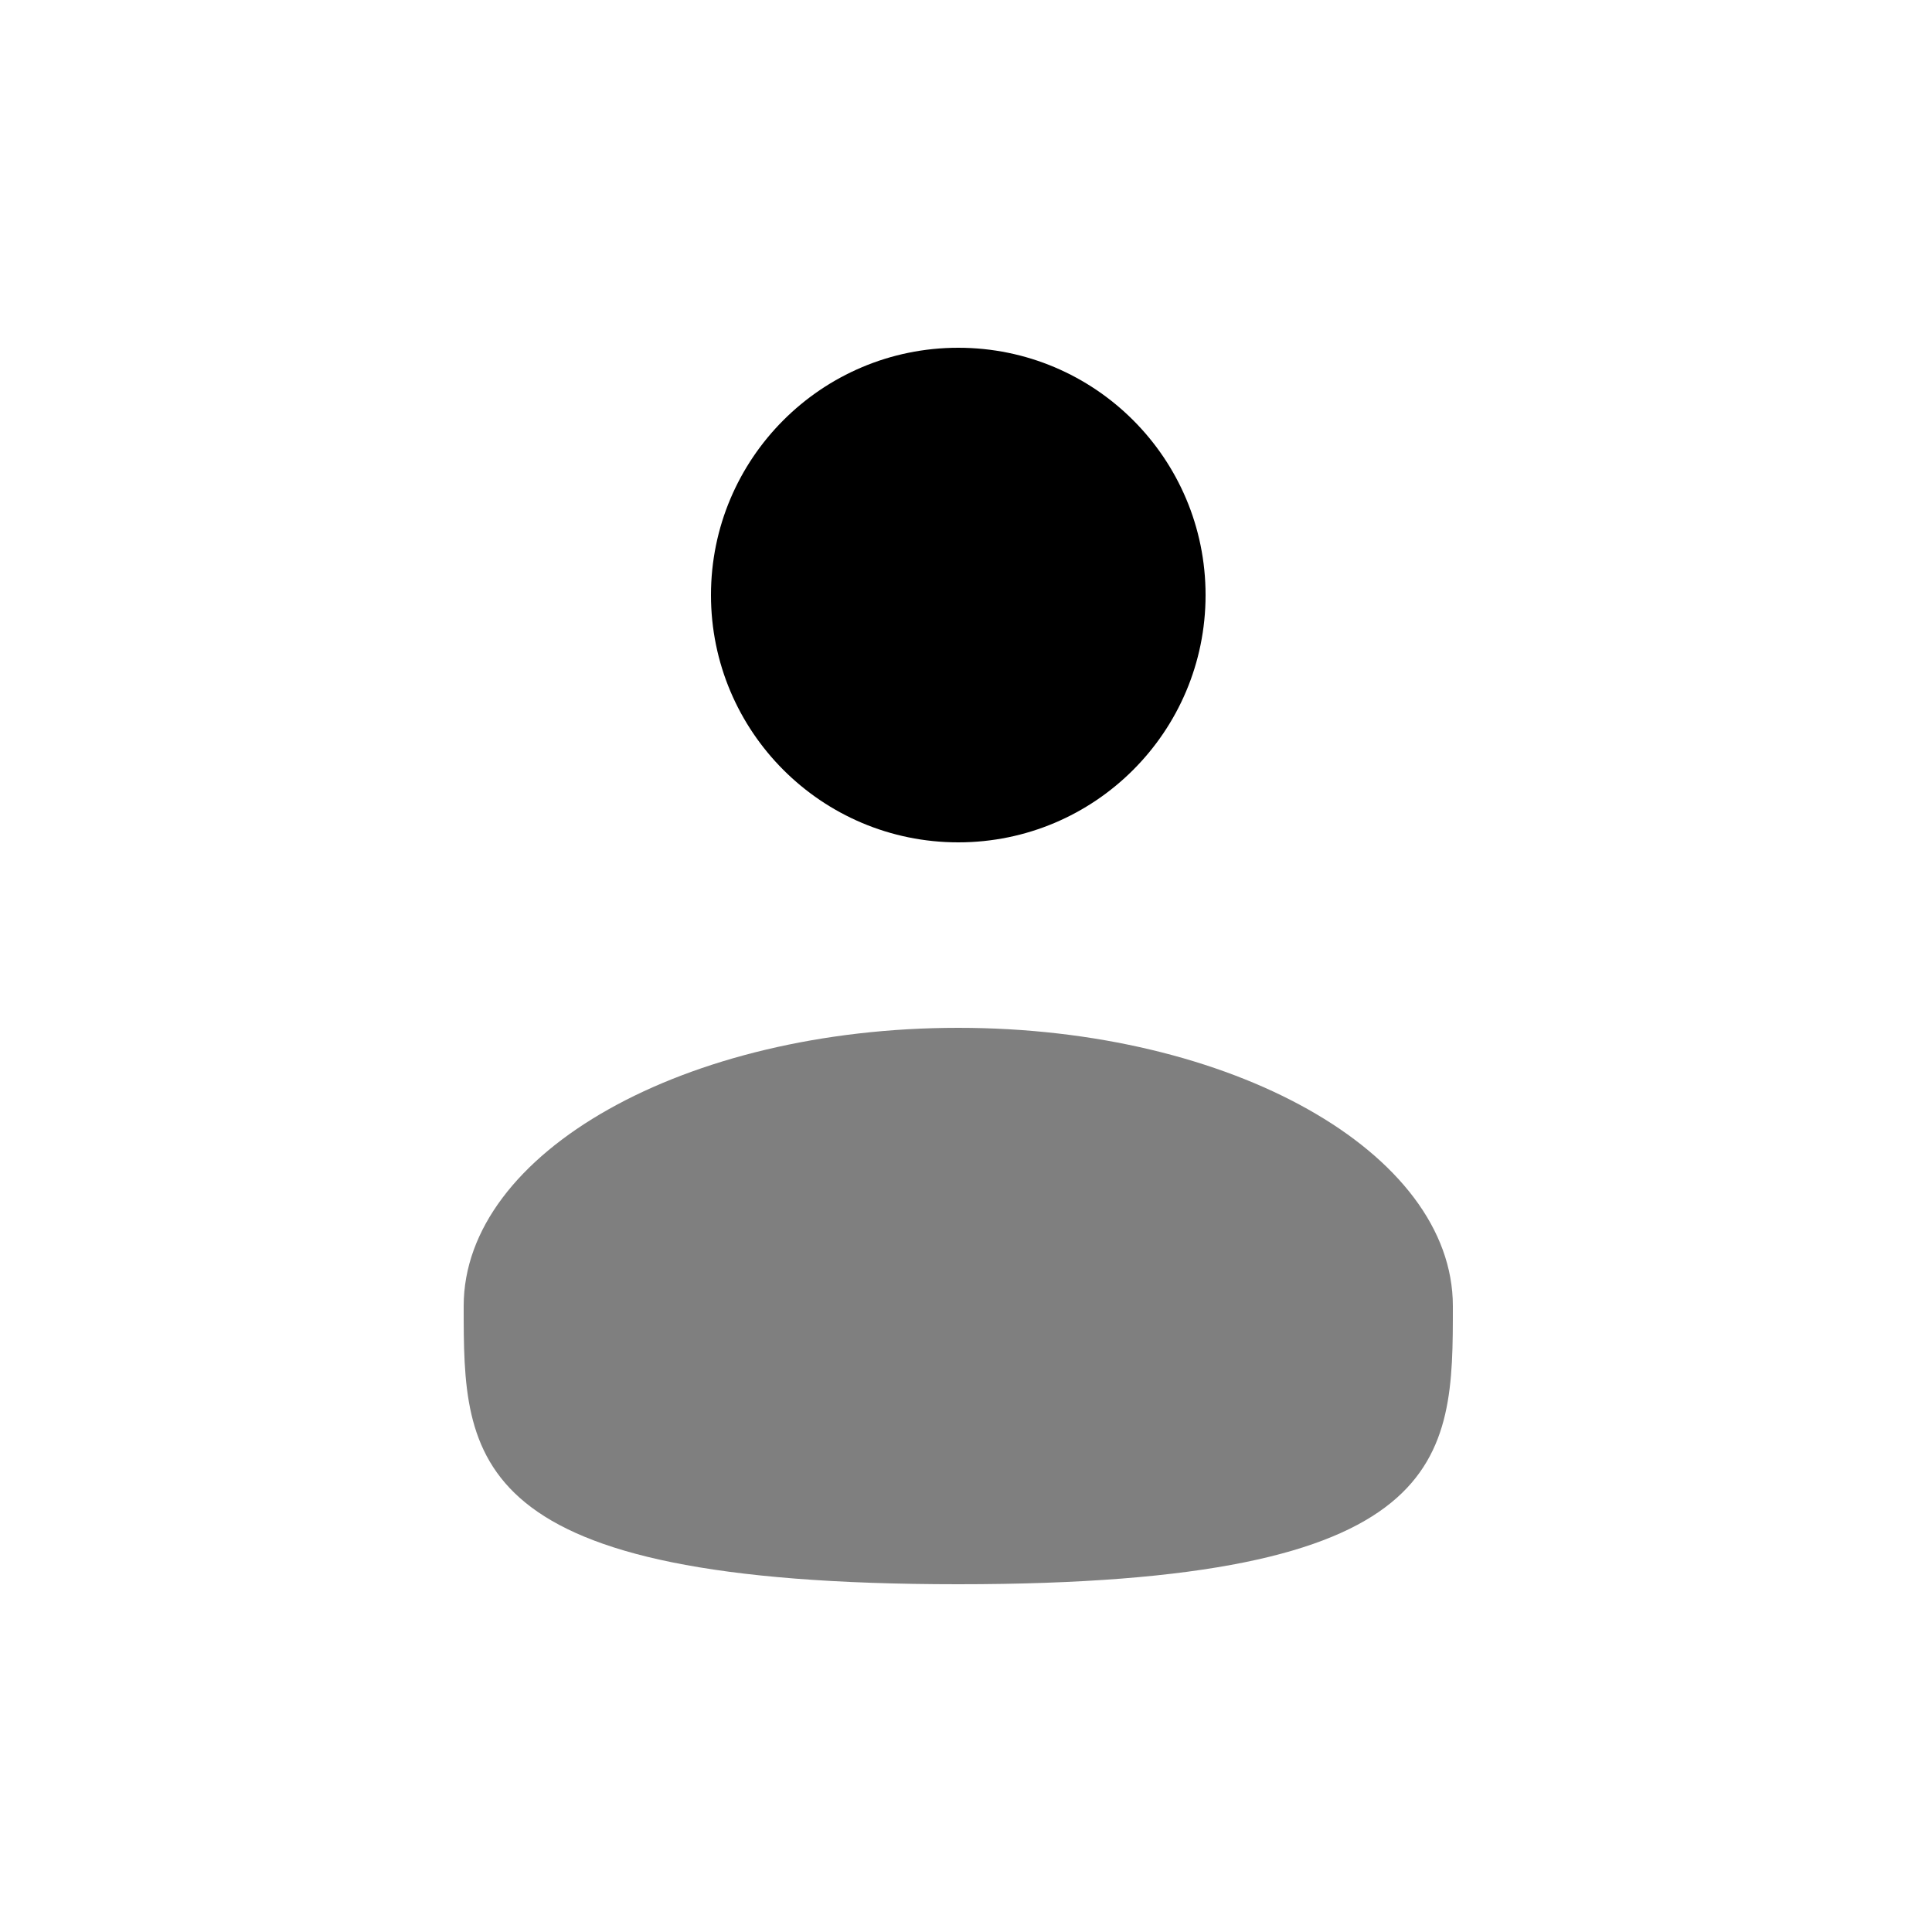
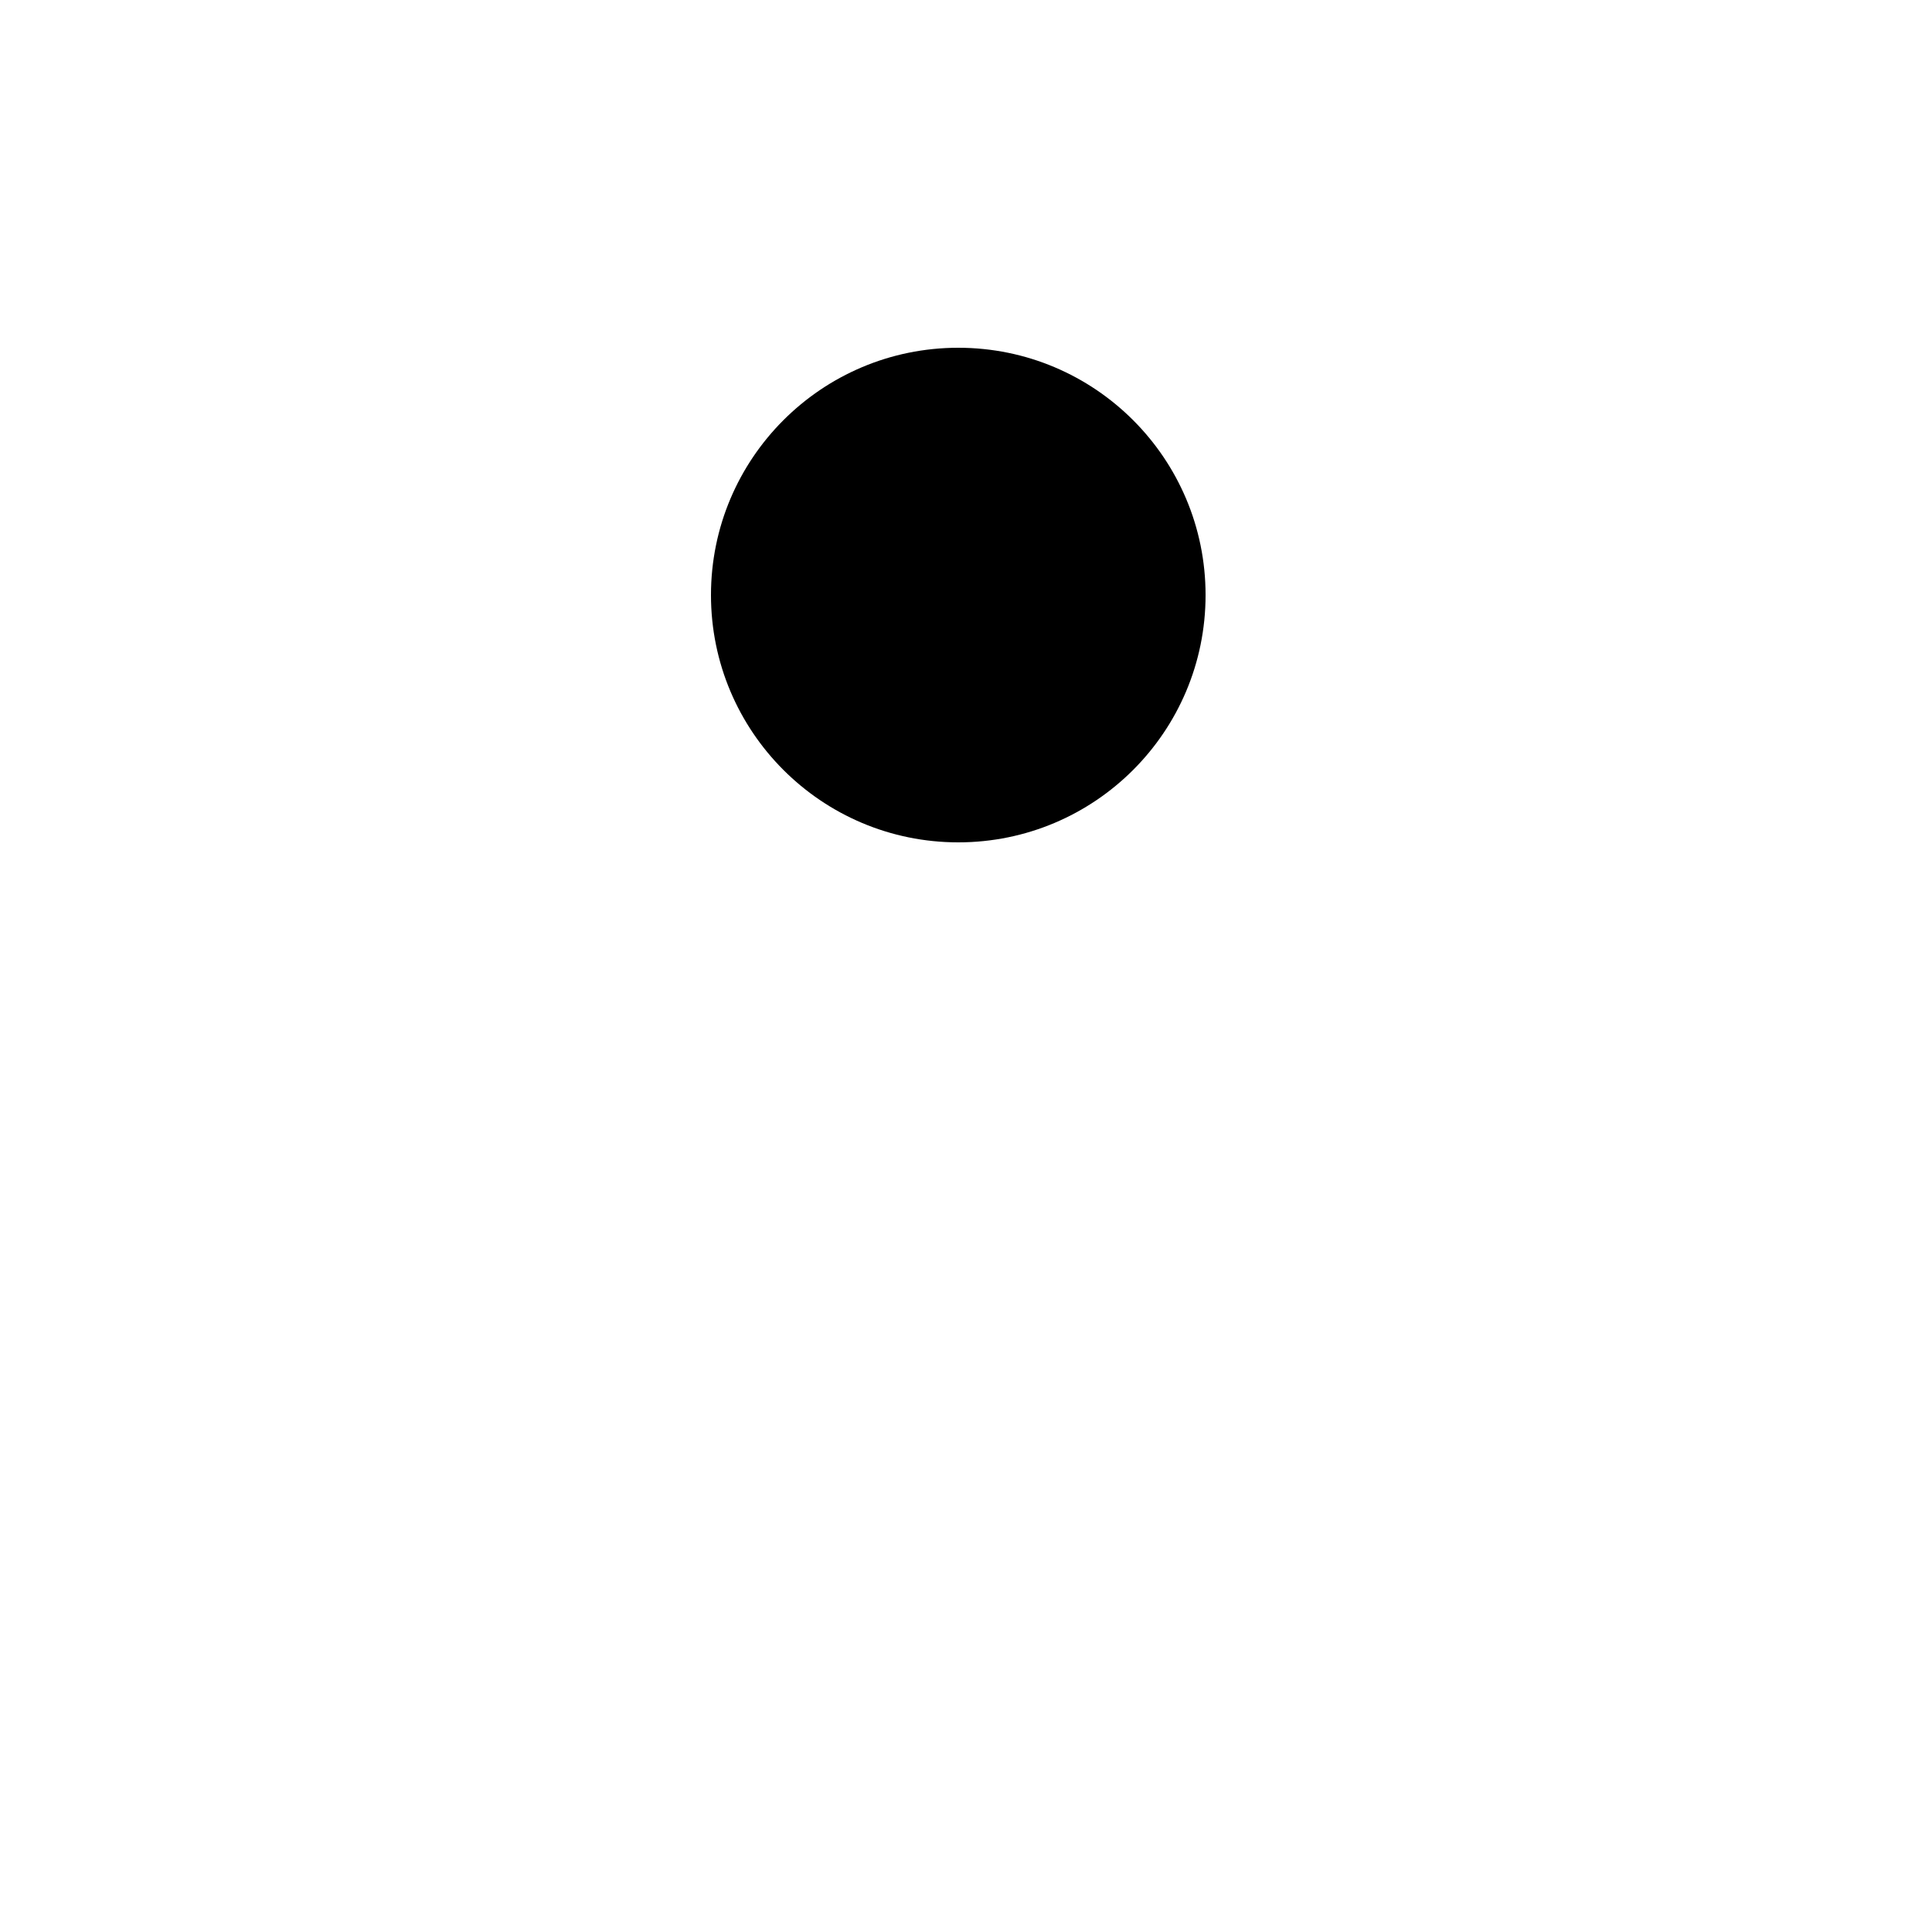
<svg xmlns="http://www.w3.org/2000/svg" width="50" height="50" viewBox="0 0 50 50" fill="none">
  <path d="M24.8 21.8C28.335 21.8 31.2 18.935 31.2 15.4C31.2 11.865 28.335 9 24.8 9C21.265 9 18.4 11.865 18.4 15.4C18.4 18.935 21.265 21.8 24.8 21.8Z" fill="black" />
-   <path opacity="0.5" d="M37.6 33.8C37.6 37.776 37.6 41 24.8 41C12 41 12 37.776 12 33.8C12 29.824 17.731 26.6 24.8 26.6C31.869 26.6 37.6 29.824 37.6 33.8Z" fill="black" />
</svg>